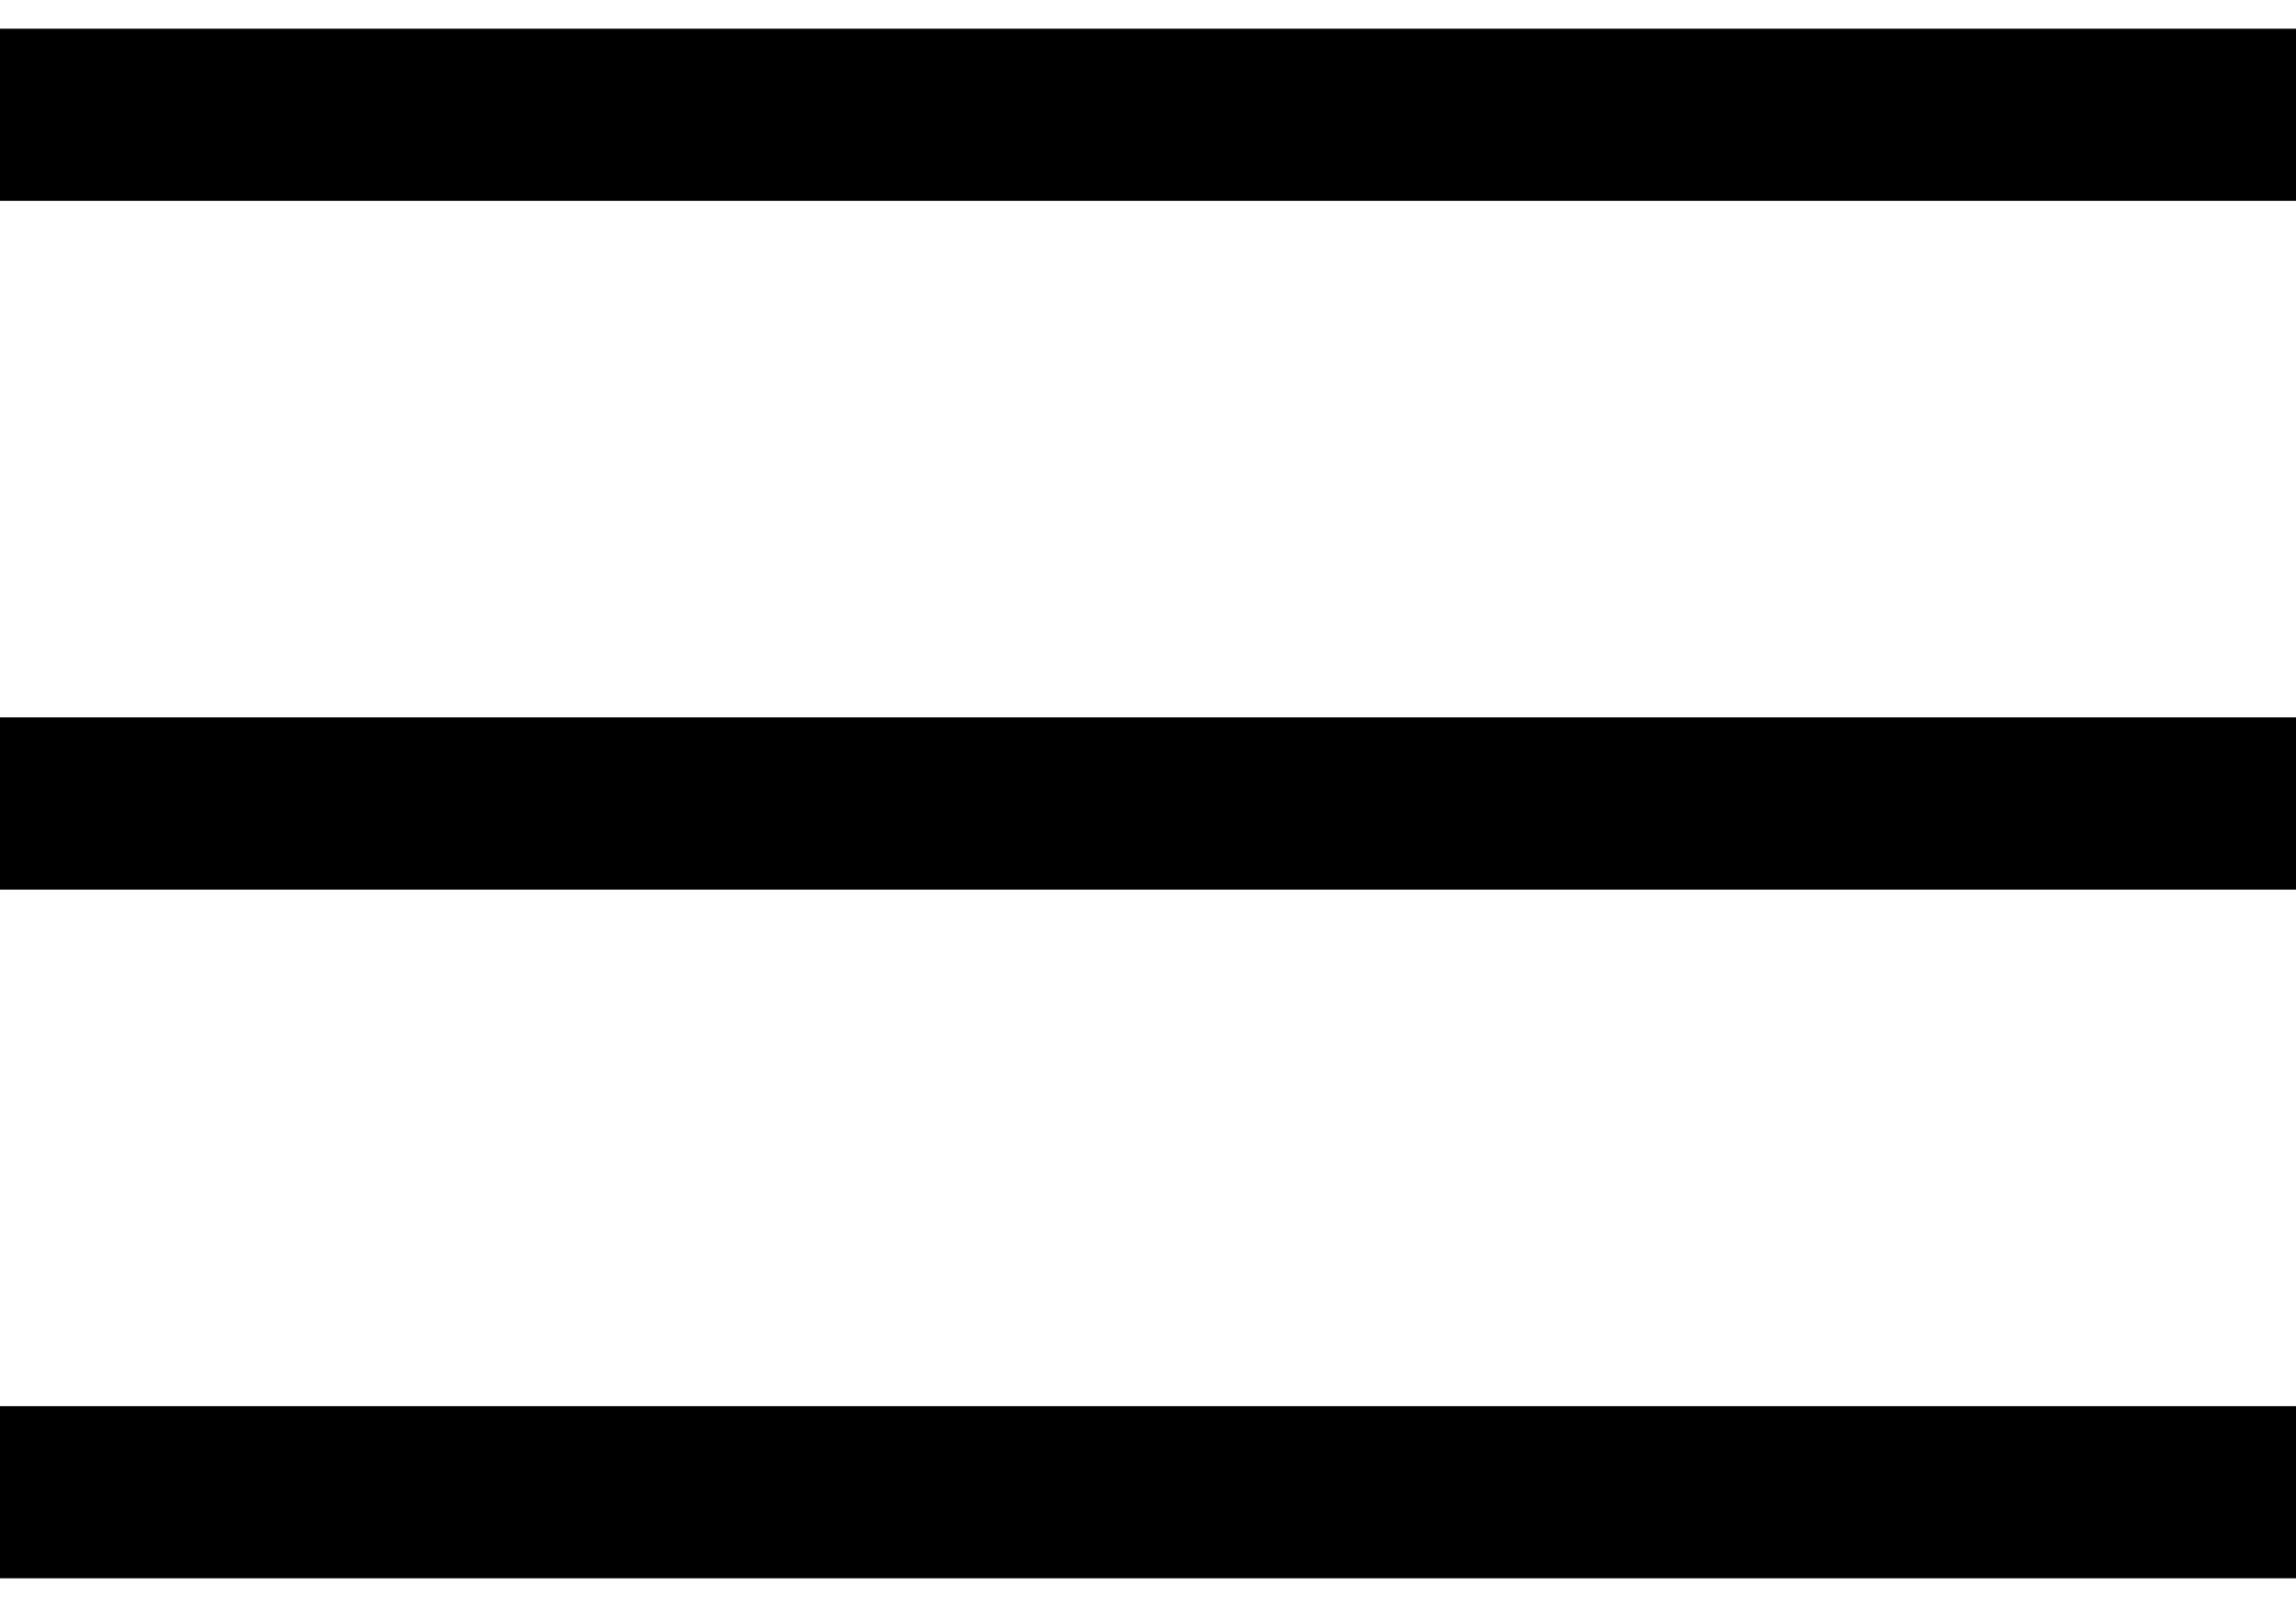
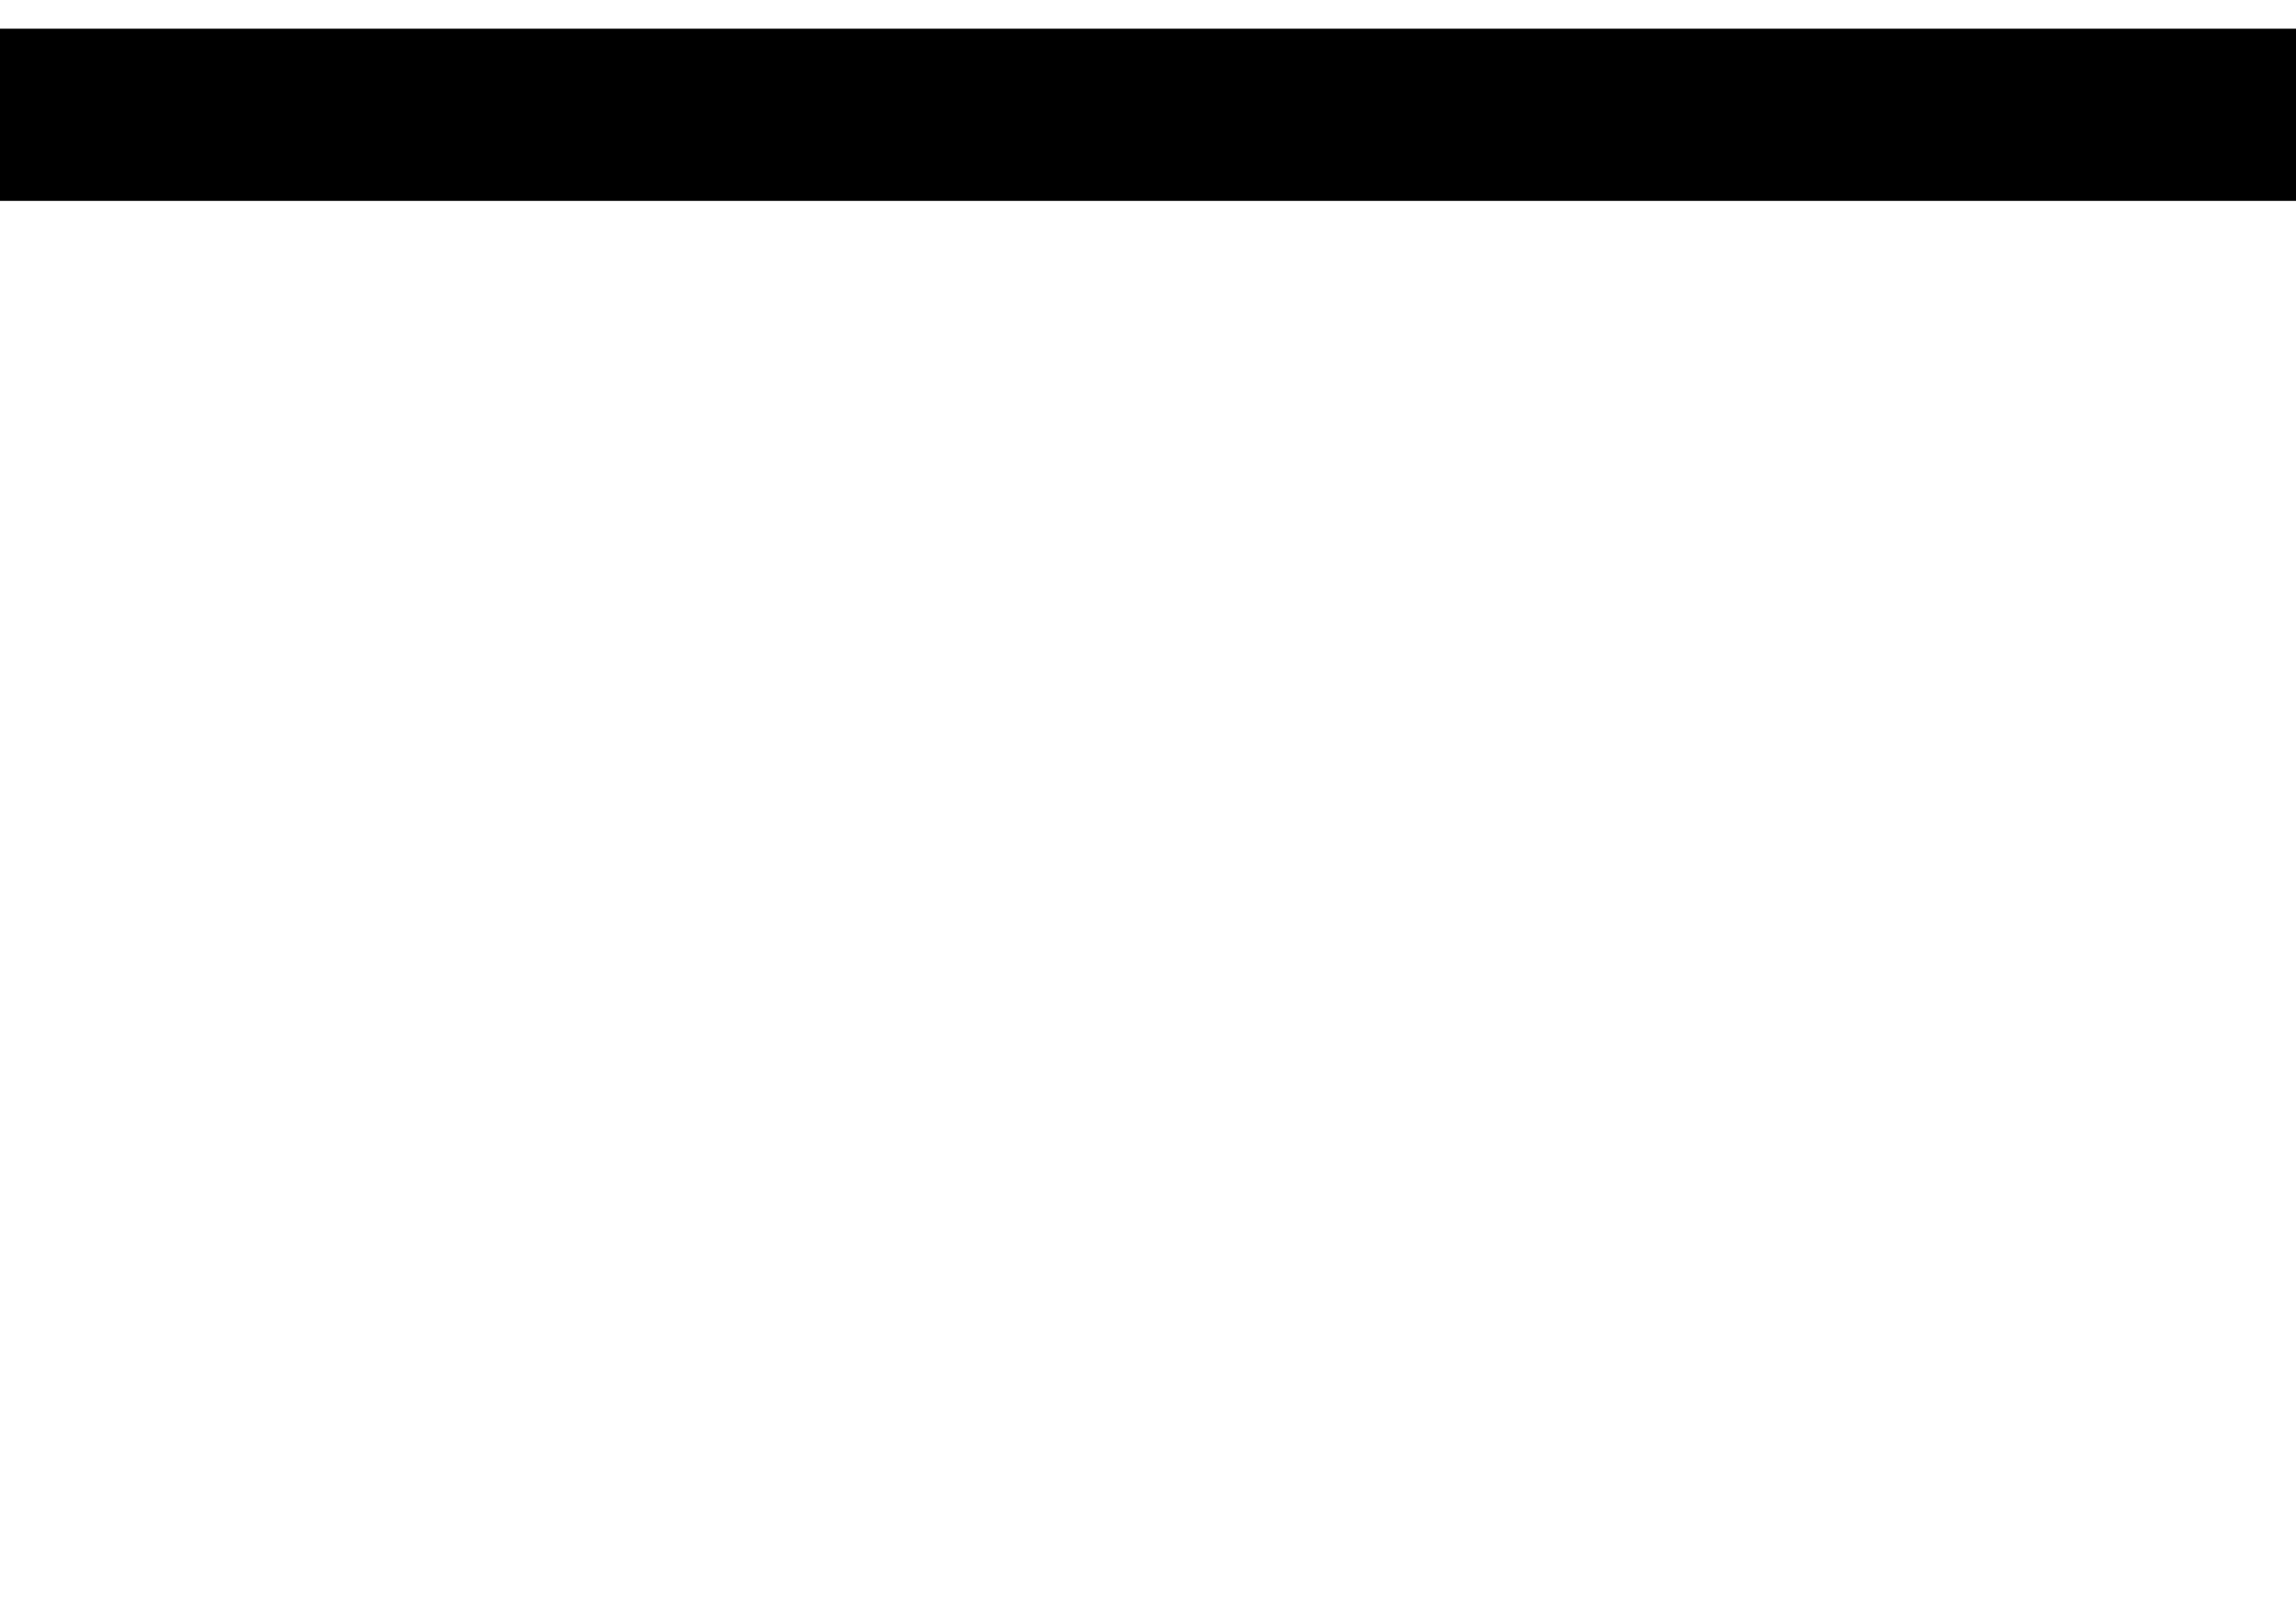
<svg xmlns="http://www.w3.org/2000/svg" width="20" height="14" viewBox="0 0 20 14" fill="none">
  <path d="M0 1H20" stroke="#000000b3" stroke-width="1.5" />
-   <path d="M0 7H20" stroke="#000000b3" stroke-width="1.5" />
-   <path d="M0 13H20" stroke="#000000b3" stroke-width="1.5" />
</svg>